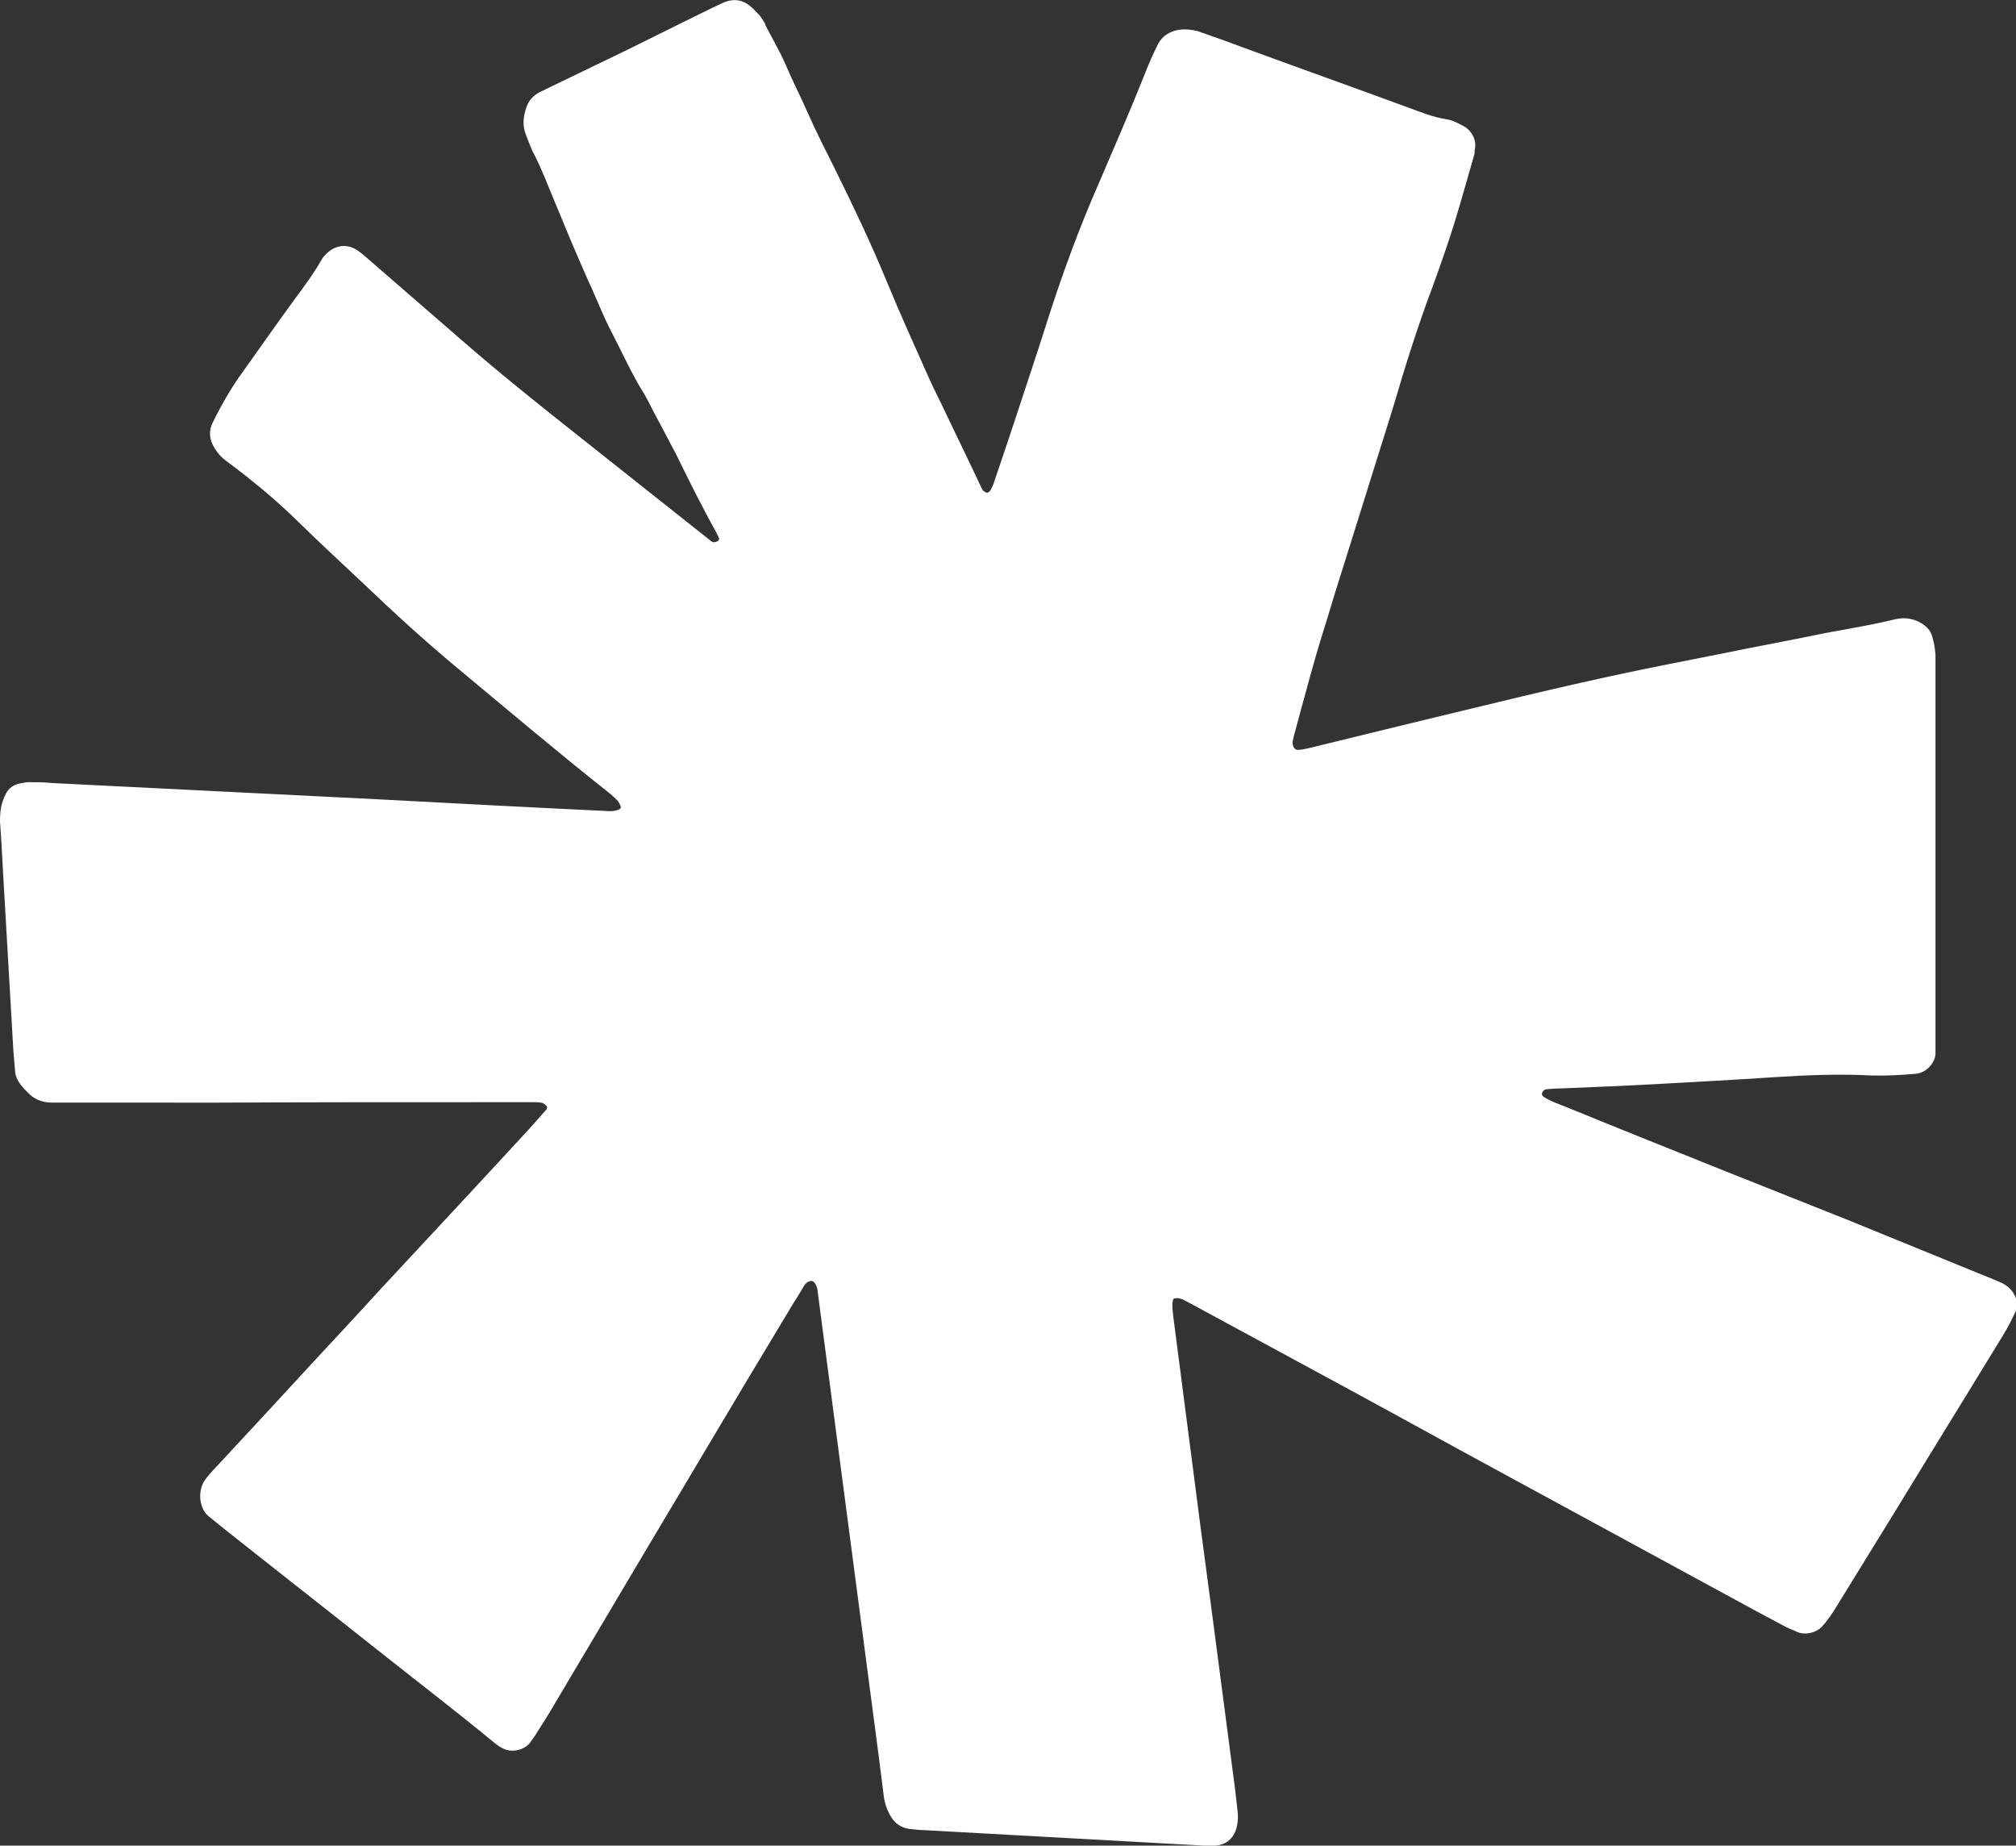
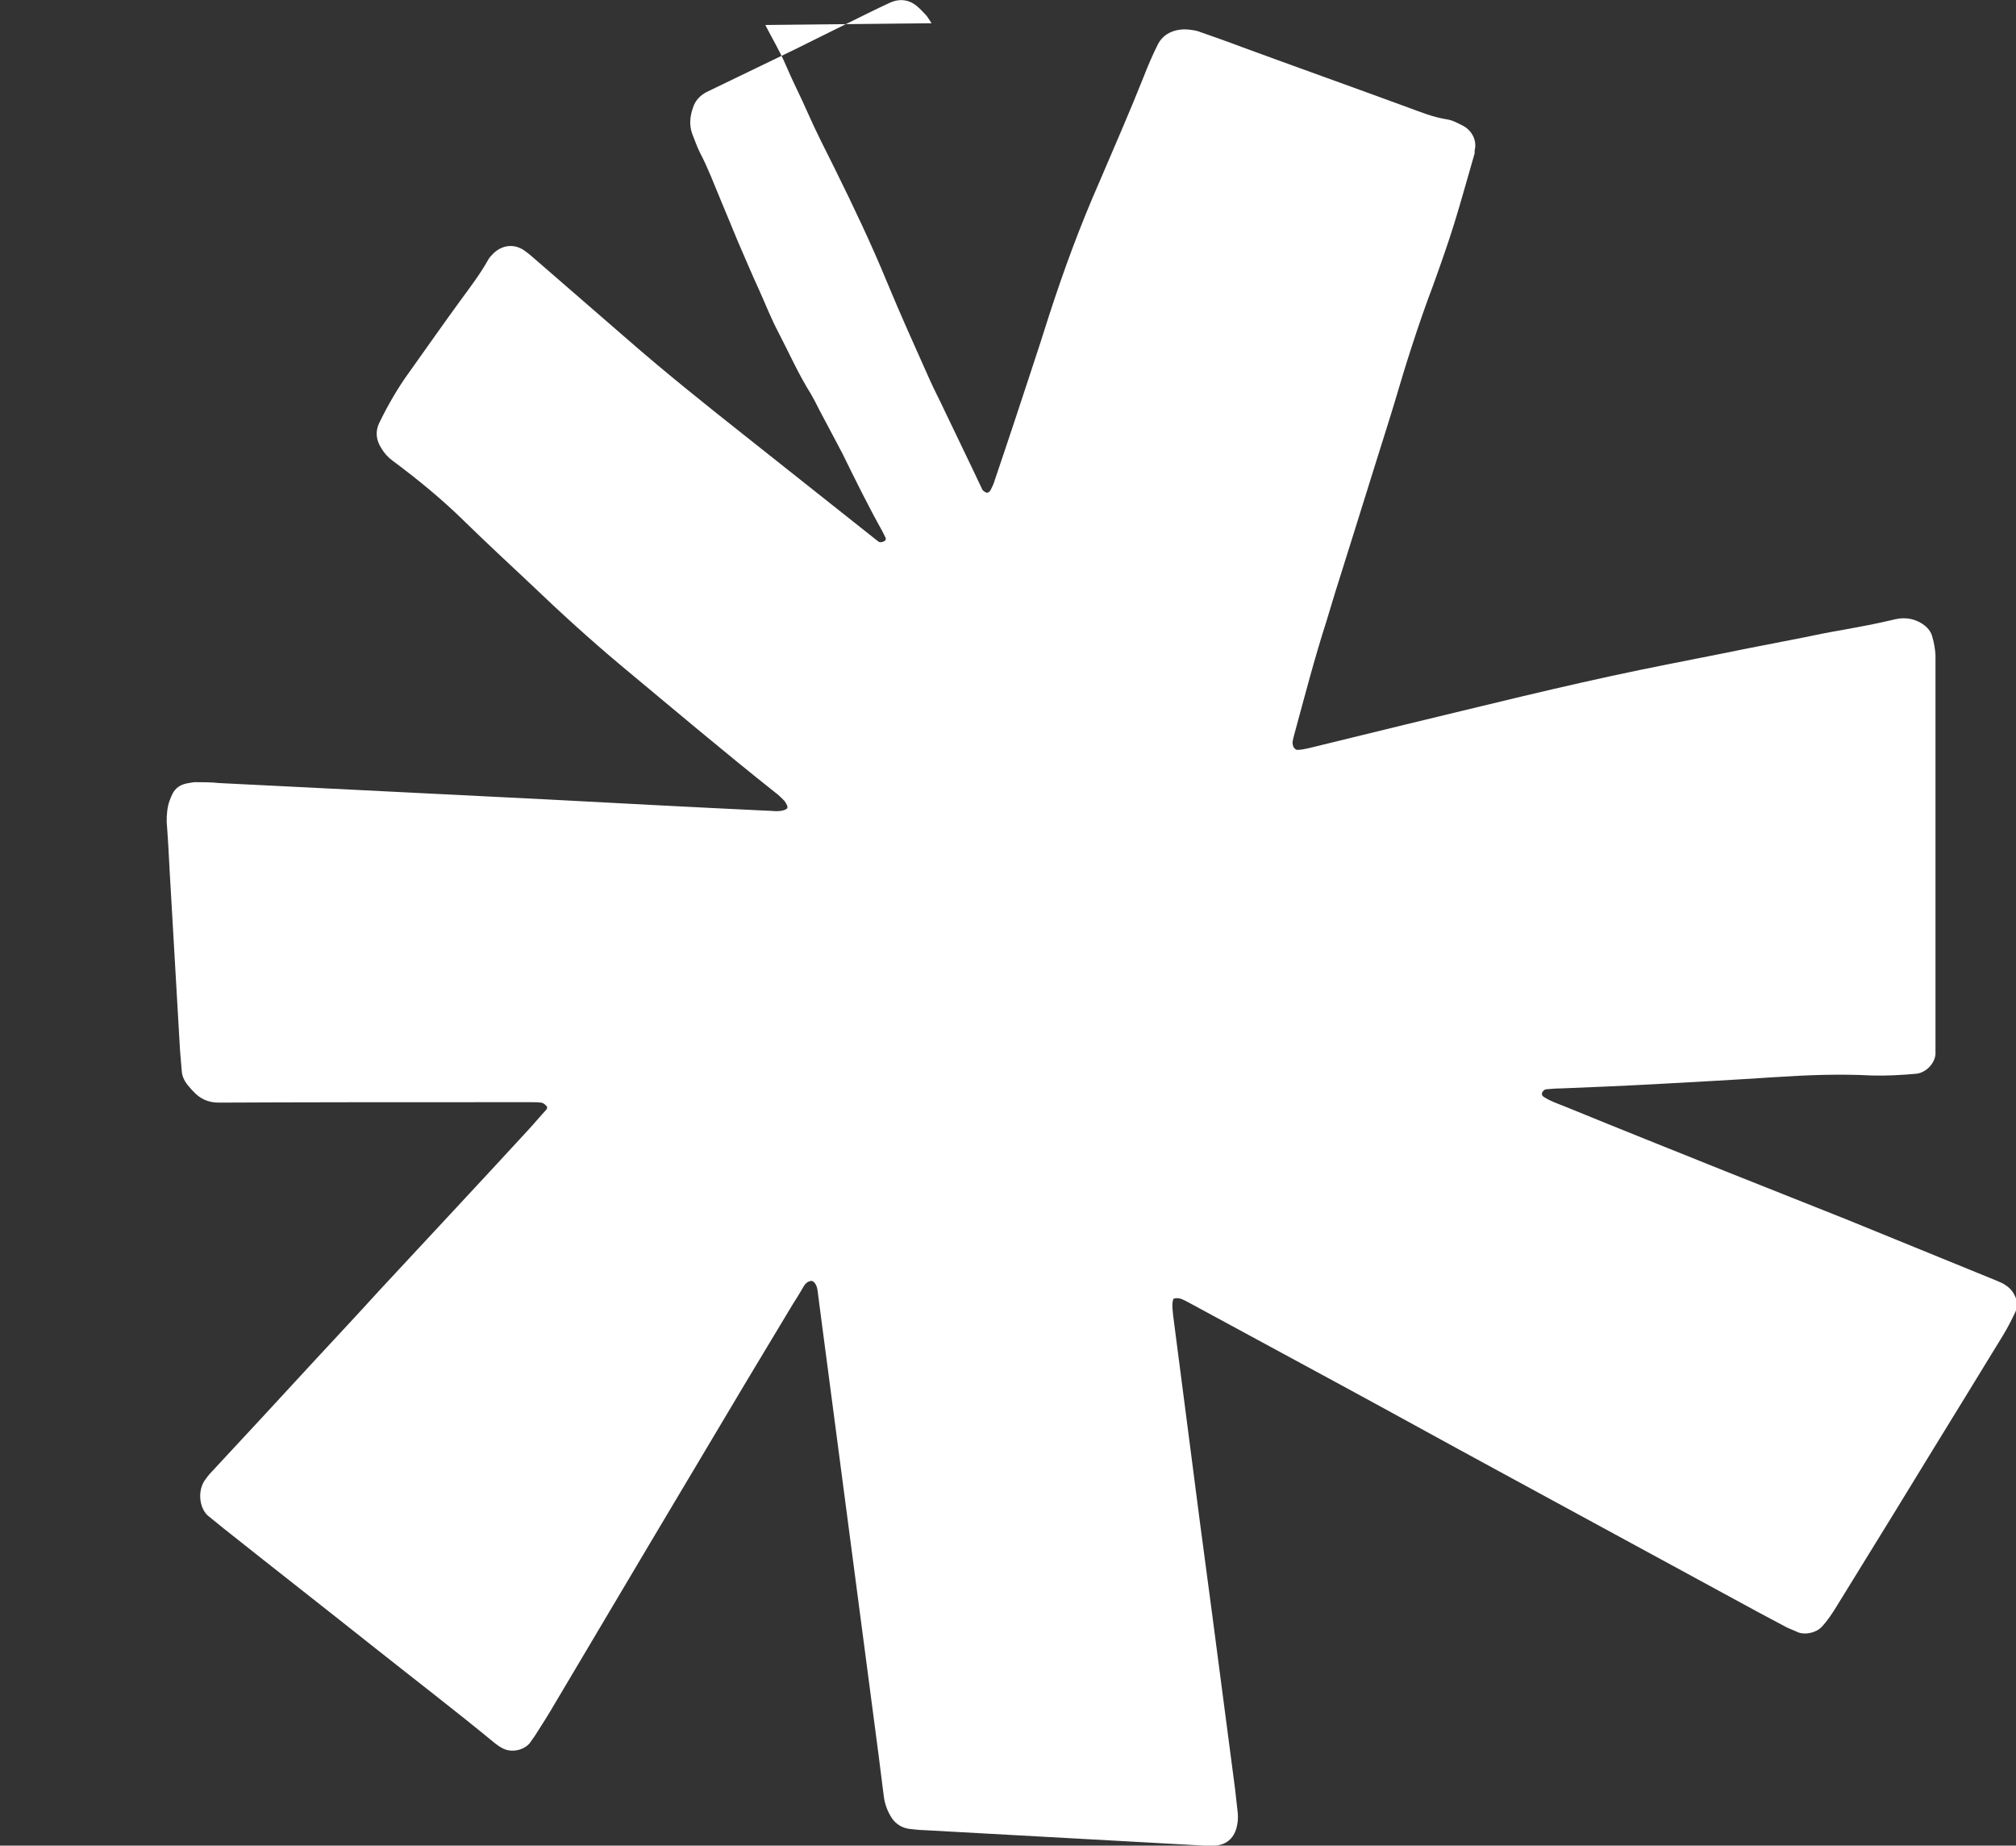
<svg xmlns="http://www.w3.org/2000/svg" id="Layer_1" version="1.1" viewBox="0 0 468.1 428.5">
  <rect x="0" y="0" width="468.1" height="428.5" fill="#333333" stroke="none" />
  <defs>
    <style>
      .st0 {
        fill: #fff;
      }
    </style>
  </defs>
-   <path class="st0" d="M177.7,5.8c1.3,2.6,3.3,5.9,4.8,9.4,1.6,3.8,3.5,7.4,5.1,11.1,1.9,4.3,4.1,8.6,6.2,12.8,4.3,8.7,8.5,17.5,12.2,26.5,3.1,7.5,6.5,15,9.8,22.4,1.1,2.5,2.4,4.9,3.5,7.3,2.9,6.1,5.9,12.2,8.8,18.4.2.3.7.6,1,.7.5,0,.8-.4,1-.8.3-.6.6-1.2.8-1.9,1.5-4.5,3.1-9.1,4.6-13.7,2.7-8.3,5.5-16.5,8.1-24.8,3.4-10.5,7.2-20.8,11.6-30.8,3.5-8.2,7.1-16.4,10.4-24.7,1-2.6,2.1-5.1,3.3-7.5,1-1.9,2.8-3,5-3.3,1.4-.2,2.8,0,4.1.3,3.4,1.2,6.9,2.4,10.3,3.7,12.8,4.7,25.7,9.3,38.5,14,3,1.1,5.9,2.3,9.1,2.8,1.4.2,2.6.9,3.8,1.5,2.1,1.1,3.3,3.5,2.7,5.7,0,.2,0,.4,0,.7-1.6,5.5-3.1,11-4.8,16.5-1.5,4.8-3.2,9.6-4.9,14.3-3.4,9-6.3,18.2-9,27.4-1.6,5.3-3.3,10.5-4.9,15.7-2.9,9.4-5.9,18.8-8.8,28.1-.7,2.2-1.3,4.4-2,6.6-2.8,8.7-5.1,17.6-7.5,26.4-.2.9-.6,1.8-.2,2.7.1.4.6.8.9.8.9,0,1.8-.2,2.7-.4,7.4-1.8,14.7-3.6,22.1-5.4,18.3-4.4,36.6-9,55-12.8,8.3-1.7,16.7-3.3,25-5,4.3-.8,8.6-1.7,12.8-2.5,2.9-.6,5.8-1.2,8.8-1.7,3.8-.7,7.7-1.4,11.5-2.3.7-.2,1.3-.3,2-.4,1.9-.2,3.6.2,5.2,1.2,1.2.8,2.1,1.8,2.4,3.2.4,1.3.6,2.7.7,4,0,1.4,0,2.7,0,4.1,0,28.9,0,57.8,0,86.7,0,.7,0,1.4,0,2-.2,2.2-2.3,4.3-4.5,4.5-3.4.3-6.9.5-10.3.4-7.6-.4-15.1-.1-22.7.4-9.1.6-18.3,1.1-27.4,1.6-7.3.4-14.6.7-22,1-1.1,0-2.3.1-3.4.2-.5,0-.8.4-1,.7-.2.5,0,.9.4,1.1,1.7,1.1,3.7,1.7,5.6,2.5,12.2,5,24.5,9.9,36.7,14.8,9.3,3.7,18.6,7.4,27.9,11.1,11.6,4.7,23.2,9.5,34.8,14.2.6.3,1.3.5,1.9.9,1,.6,1.8,1.4,2.3,2.4.7,1.3.9,2.6.3,3.9-.9,1.9-1.8,3.7-2.9,5.5-2.6,4.3-5.3,8.6-7.9,12.9-5.9,9.6-11.8,19.2-17.6,28.7-4.3,7-8.7,14.1-13,21.1-1.1,1.8-2.2,3.5-3.6,5-1.3,1.4-3.9,2-5.7,1.2-.8-.4-1.7-.7-2.5-1.1-4.4-2.3-8.8-4.7-13.2-7.1-18-9.8-35.9-19.5-53.9-29.3-12-6.5-23.9-13.1-35.9-19.6l-36-19.5c-.8-.4-1.6-.9-2.5-.9s-.9.2-1,.7c-.2,1.1,0,2.3.1,3.4,1.2,9,2.3,18,3.5,27,1.8,14,3.6,27.9,5.5,41.9,1.8,13.7,3.6,27.5,5.4,41.2.2,1.8.4,3.6.6,5.4.1,1.1,0,2.3-.3,3.4-.7,2.5-2.4,3.9-4.9,4.1h-2.7c-21.7-1.2-43.4-2.4-65.1-3.6-1.1,0-2.3-.2-3.4-.3-1.9-.3-3.4-1.4-4.3-3.1-.8-1.4-1.3-2.9-1.5-4.5-.4-3.2-.8-6.3-1.2-9.5-4.5-34.2-9-68.4-13.5-102.7-.2-1.8-.5-3.6-.7-5.4-.2-1.2-.9-2.1-1.5-2-.7.1-1.2.5-1.6,1.1-.2.4-.5.8-.7,1.2-.6,1-1.2,2-1.8,2.9-3.7,6.1-7.3,12.2-11,18.3-14.8,24.8-29.6,49.7-44.3,74.5-1.5,2.6-3.1,5.1-4.7,7.6-.4.6-.8,1.1-1.2,1.7-1.4,1.7-4.3,2.3-6.3,1.2-.6-.3-1.2-.7-1.7-1.1-9.1-7.5-18.5-14.7-27.7-22-11.7-9.3-23.5-18.5-35.2-27.8-1.2-1-2.5-2-3.7-3-2-1.6-2.6-5.5-1-8.1.4-.6.8-1.1,1.2-1.6,8.3-8.9,16.6-17.9,24.8-26.8,4.8-5.2,9.7-10.4,14.5-15.7,11.6-12.5,23.2-24.9,34.7-37.4,1.4-1.5,2.7-3.1,4.1-4.6.4-.4.5-.8,0-1.2-.3-.3-.7-.6-1.1-.6-.7-.1-1.4-.1-2.1-.1h-13c-19.9,0-39.8,0-59.7.1H12.1c-2.5,0-4.4-.9-6-2.7-.3-.3-.6-.6-.9-1-.9-1-1.6-2.2-1.7-3.6-.1-1.6-.3-3.2-.4-4.8-.8-13.8-1.6-27.7-2.4-41.5-.2-3.9-.4-7.7-.7-11.6,0-1.6.1-3.2.6-4.7.2-.6.5-1.3.8-1.9.7-1.3,1.8-2,3.2-2.3.7-.1,1.4-.3,2-.3,1.8,0,3.7,0,5.5.2,25.4,1.3,50.7,2.5,76.1,3.8,16.9.9,33.8,1.8,50.7,2.6,1.6,0,3.2.4,4.7-.2.5-.2.7-.5.4-1.1-.2-.4-.4-.8-.7-1.1-.6-.6-1.3-1.3-2-1.8-12.1-9.6-23.8-19.5-35.7-29.4-7.3-6.1-14.3-12.5-21.2-19.1-5.1-4.8-10.3-9.6-15.3-14.5-5.2-5.1-10.8-9.7-16.6-14-1.1-.8-2-1.8-2.7-3-1.2-1.9-1.4-3.9-.4-5.9,2-4.1,4.3-8.1,7-11.8,4-5.6,7.9-11.2,12-16.8,2.2-3,4.4-5.9,6.2-9.1.3-.6.8-1.1,1.3-1.6,1.9-1.8,4.5-2.3,6.9-.8.6.4,1.1.8,1.6,1.2,7.5,6.5,15.1,13.1,22.6,19.6,8.7,7.6,17.7,14.8,26.8,22,10.5,8.3,20.9,16.6,31.4,24.9.4.3.9.2,1.3,0,.5-.2.6-.6.3-1.1-.2-.4-.4-.8-.6-1.2-3.3-5.9-6.3-12-9.3-18.1-.6-1.2-1.3-2.4-1.9-3.6-1.2-2.2-2.3-4.4-3.5-6.6-.6-1.2-1.2-2.4-1.9-3.6-2.9-4.6-5.1-9.6-7.6-14.4-1.7-3.2-3-6.6-4.5-9.9-1.7-3.7-3.3-7.5-4.9-11.2-1.3-3.1-2.6-6.3-3.9-9.4-1.6-3.8-3-7.6-4.9-11.2-.7-1.4-1.2-2.9-1.8-4.4-.7-2-.5-4,.2-6,.5-1.6,1.6-2.8,3.1-3.6,6.8-3.3,13.7-6.6,20.5-9.9,3.9-1.9,7.8-3.9,11.7-5.8,3.5-1.7,7-3.5,10.5-5.1,2.3-1,4.5-.7,6.4,1,.7.6,1.3,1.3,1.9,1.9.3.3.5.7,1.3,1.9" />
+   <path class="st0" d="M177.7,5.8c1.3,2.6,3.3,5.9,4.8,9.4,1.6,3.8,3.5,7.4,5.1,11.1,1.9,4.3,4.1,8.6,6.2,12.8,4.3,8.7,8.5,17.5,12.2,26.5,3.1,7.5,6.5,15,9.8,22.4,1.1,2.5,2.4,4.9,3.5,7.3,2.9,6.1,5.9,12.2,8.8,18.4.2.3.7.6,1,.7.5,0,.8-.4,1-.8.3-.6.6-1.2.8-1.9,1.5-4.5,3.1-9.1,4.6-13.7,2.7-8.3,5.5-16.5,8.1-24.8,3.4-10.5,7.2-20.8,11.6-30.8,3.5-8.2,7.1-16.4,10.4-24.7,1-2.6,2.1-5.1,3.3-7.5,1-1.9,2.8-3,5-3.3,1.4-.2,2.8,0,4.1.3,3.4,1.2,6.9,2.4,10.3,3.7,12.8,4.7,25.7,9.3,38.5,14,3,1.1,5.9,2.3,9.1,2.8,1.4.2,2.6.9,3.8,1.5,2.1,1.1,3.3,3.5,2.7,5.7,0,.2,0,.4,0,.7-1.6,5.5-3.1,11-4.8,16.5-1.5,4.8-3.2,9.6-4.9,14.3-3.4,9-6.3,18.2-9,27.4-1.6,5.3-3.3,10.5-4.9,15.7-2.9,9.4-5.9,18.8-8.8,28.1-.7,2.2-1.3,4.4-2,6.6-2.8,8.7-5.1,17.6-7.5,26.4-.2.9-.6,1.8-.2,2.7.1.4.6.8.9.8.9,0,1.8-.2,2.7-.4,7.4-1.8,14.7-3.6,22.1-5.4,18.3-4.4,36.6-9,55-12.8,8.3-1.7,16.7-3.3,25-5,4.3-.8,8.6-1.7,12.8-2.5,2.9-.6,5.8-1.2,8.8-1.7,3.8-.7,7.7-1.4,11.5-2.3.7-.2,1.3-.3,2-.4,1.9-.2,3.6.2,5.2,1.2,1.2.8,2.1,1.8,2.4,3.2.4,1.3.6,2.7.7,4,0,1.4,0,2.7,0,4.1,0,28.9,0,57.8,0,86.7,0,.7,0,1.4,0,2-.2,2.2-2.3,4.3-4.5,4.5-3.4.3-6.9.5-10.3.4-7.6-.4-15.1-.1-22.7.4-9.1.6-18.3,1.1-27.4,1.6-7.3.4-14.6.7-22,1-1.1,0-2.3.1-3.4.2-.5,0-.8.4-1,.7-.2.5,0,.9.4,1.1,1.7,1.1,3.7,1.7,5.6,2.5,12.2,5,24.5,9.9,36.7,14.8,9.3,3.7,18.6,7.4,27.9,11.1,11.6,4.7,23.2,9.5,34.8,14.2.6.3,1.3.5,1.9.9,1,.6,1.8,1.4,2.3,2.4.7,1.3.9,2.6.3,3.9-.9,1.9-1.8,3.7-2.9,5.5-2.6,4.3-5.3,8.6-7.9,12.9-5.9,9.6-11.8,19.2-17.6,28.7-4.3,7-8.7,14.1-13,21.1-1.1,1.8-2.2,3.5-3.6,5-1.3,1.4-3.9,2-5.7,1.2-.8-.4-1.7-.7-2.5-1.1-4.4-2.3-8.8-4.7-13.2-7.1-18-9.8-35.9-19.5-53.9-29.3-12-6.5-23.9-13.1-35.9-19.6l-36-19.5c-.8-.4-1.6-.9-2.5-.9s-.9.2-1,.7c-.2,1.1,0,2.3.1,3.4,1.2,9,2.3,18,3.5,27,1.8,14,3.6,27.9,5.5,41.9,1.8,13.7,3.6,27.5,5.4,41.2.2,1.8.4,3.6.6,5.4.1,1.1,0,2.3-.3,3.4-.7,2.5-2.4,3.9-4.9,4.1h-2.7c-21.7-1.2-43.4-2.4-65.1-3.6-1.1,0-2.3-.2-3.4-.3-1.9-.3-3.4-1.4-4.3-3.1-.8-1.4-1.3-2.9-1.5-4.5-.4-3.2-.8-6.3-1.2-9.5-4.5-34.2-9-68.4-13.5-102.7-.2-1.8-.5-3.6-.7-5.4-.2-1.2-.9-2.1-1.5-2-.7.1-1.2.5-1.6,1.1-.2.4-.5.8-.7,1.2-.6,1-1.2,2-1.8,2.9-3.7,6.1-7.3,12.2-11,18.3-14.8,24.8-29.6,49.7-44.3,74.5-1.5,2.6-3.1,5.1-4.7,7.6-.4.6-.8,1.1-1.2,1.7-1.4,1.7-4.3,2.3-6.3,1.2-.6-.3-1.2-.7-1.7-1.1-9.1-7.5-18.5-14.7-27.7-22-11.7-9.3-23.5-18.5-35.2-27.8-1.2-1-2.5-2-3.7-3-2-1.6-2.6-5.5-1-8.1.4-.6.8-1.1,1.2-1.6,8.3-8.9,16.6-17.9,24.8-26.8,4.8-5.2,9.7-10.4,14.5-15.7,11.6-12.5,23.2-24.9,34.7-37.4,1.4-1.5,2.7-3.1,4.1-4.6.4-.4.5-.8,0-1.2-.3-.3-.7-.6-1.1-.6-.7-.1-1.4-.1-2.1-.1h-13c-19.9,0-39.8,0-59.7.1c-2.5,0-4.4-.9-6-2.7-.3-.3-.6-.6-.9-1-.9-1-1.6-2.2-1.7-3.6-.1-1.6-.3-3.2-.4-4.8-.8-13.8-1.6-27.7-2.4-41.5-.2-3.9-.4-7.7-.7-11.6,0-1.6.1-3.2.6-4.7.2-.6.5-1.3.8-1.9.7-1.3,1.8-2,3.2-2.3.7-.1,1.4-.3,2-.3,1.8,0,3.7,0,5.5.2,25.4,1.3,50.7,2.5,76.1,3.8,16.9.9,33.8,1.8,50.7,2.6,1.6,0,3.2.4,4.7-.2.5-.2.7-.5.4-1.1-.2-.4-.4-.8-.7-1.1-.6-.6-1.3-1.3-2-1.8-12.1-9.6-23.8-19.5-35.7-29.4-7.3-6.1-14.3-12.5-21.2-19.1-5.1-4.8-10.3-9.6-15.3-14.5-5.2-5.1-10.8-9.7-16.6-14-1.1-.8-2-1.8-2.7-3-1.2-1.9-1.4-3.9-.4-5.9,2-4.1,4.3-8.1,7-11.8,4-5.6,7.9-11.2,12-16.8,2.2-3,4.4-5.9,6.2-9.1.3-.6.8-1.1,1.3-1.6,1.9-1.8,4.5-2.3,6.9-.8.6.4,1.1.8,1.6,1.2,7.5,6.5,15.1,13.1,22.6,19.6,8.7,7.6,17.7,14.8,26.8,22,10.5,8.3,20.9,16.6,31.4,24.9.4.3.9.2,1.3,0,.5-.2.6-.6.3-1.1-.2-.4-.4-.8-.6-1.2-3.3-5.9-6.3-12-9.3-18.1-.6-1.2-1.3-2.4-1.9-3.6-1.2-2.2-2.3-4.4-3.5-6.6-.6-1.2-1.2-2.4-1.9-3.6-2.9-4.6-5.1-9.6-7.6-14.4-1.7-3.2-3-6.6-4.5-9.9-1.7-3.7-3.3-7.5-4.9-11.2-1.3-3.1-2.6-6.3-3.9-9.4-1.6-3.8-3-7.6-4.9-11.2-.7-1.4-1.2-2.9-1.8-4.4-.7-2-.5-4,.2-6,.5-1.6,1.6-2.8,3.1-3.6,6.8-3.3,13.7-6.6,20.5-9.9,3.9-1.9,7.8-3.9,11.7-5.8,3.5-1.7,7-3.5,10.5-5.1,2.3-1,4.5-.7,6.4,1,.7.6,1.3,1.3,1.9,1.9.3.3.5.7,1.3,1.9" />
</svg>